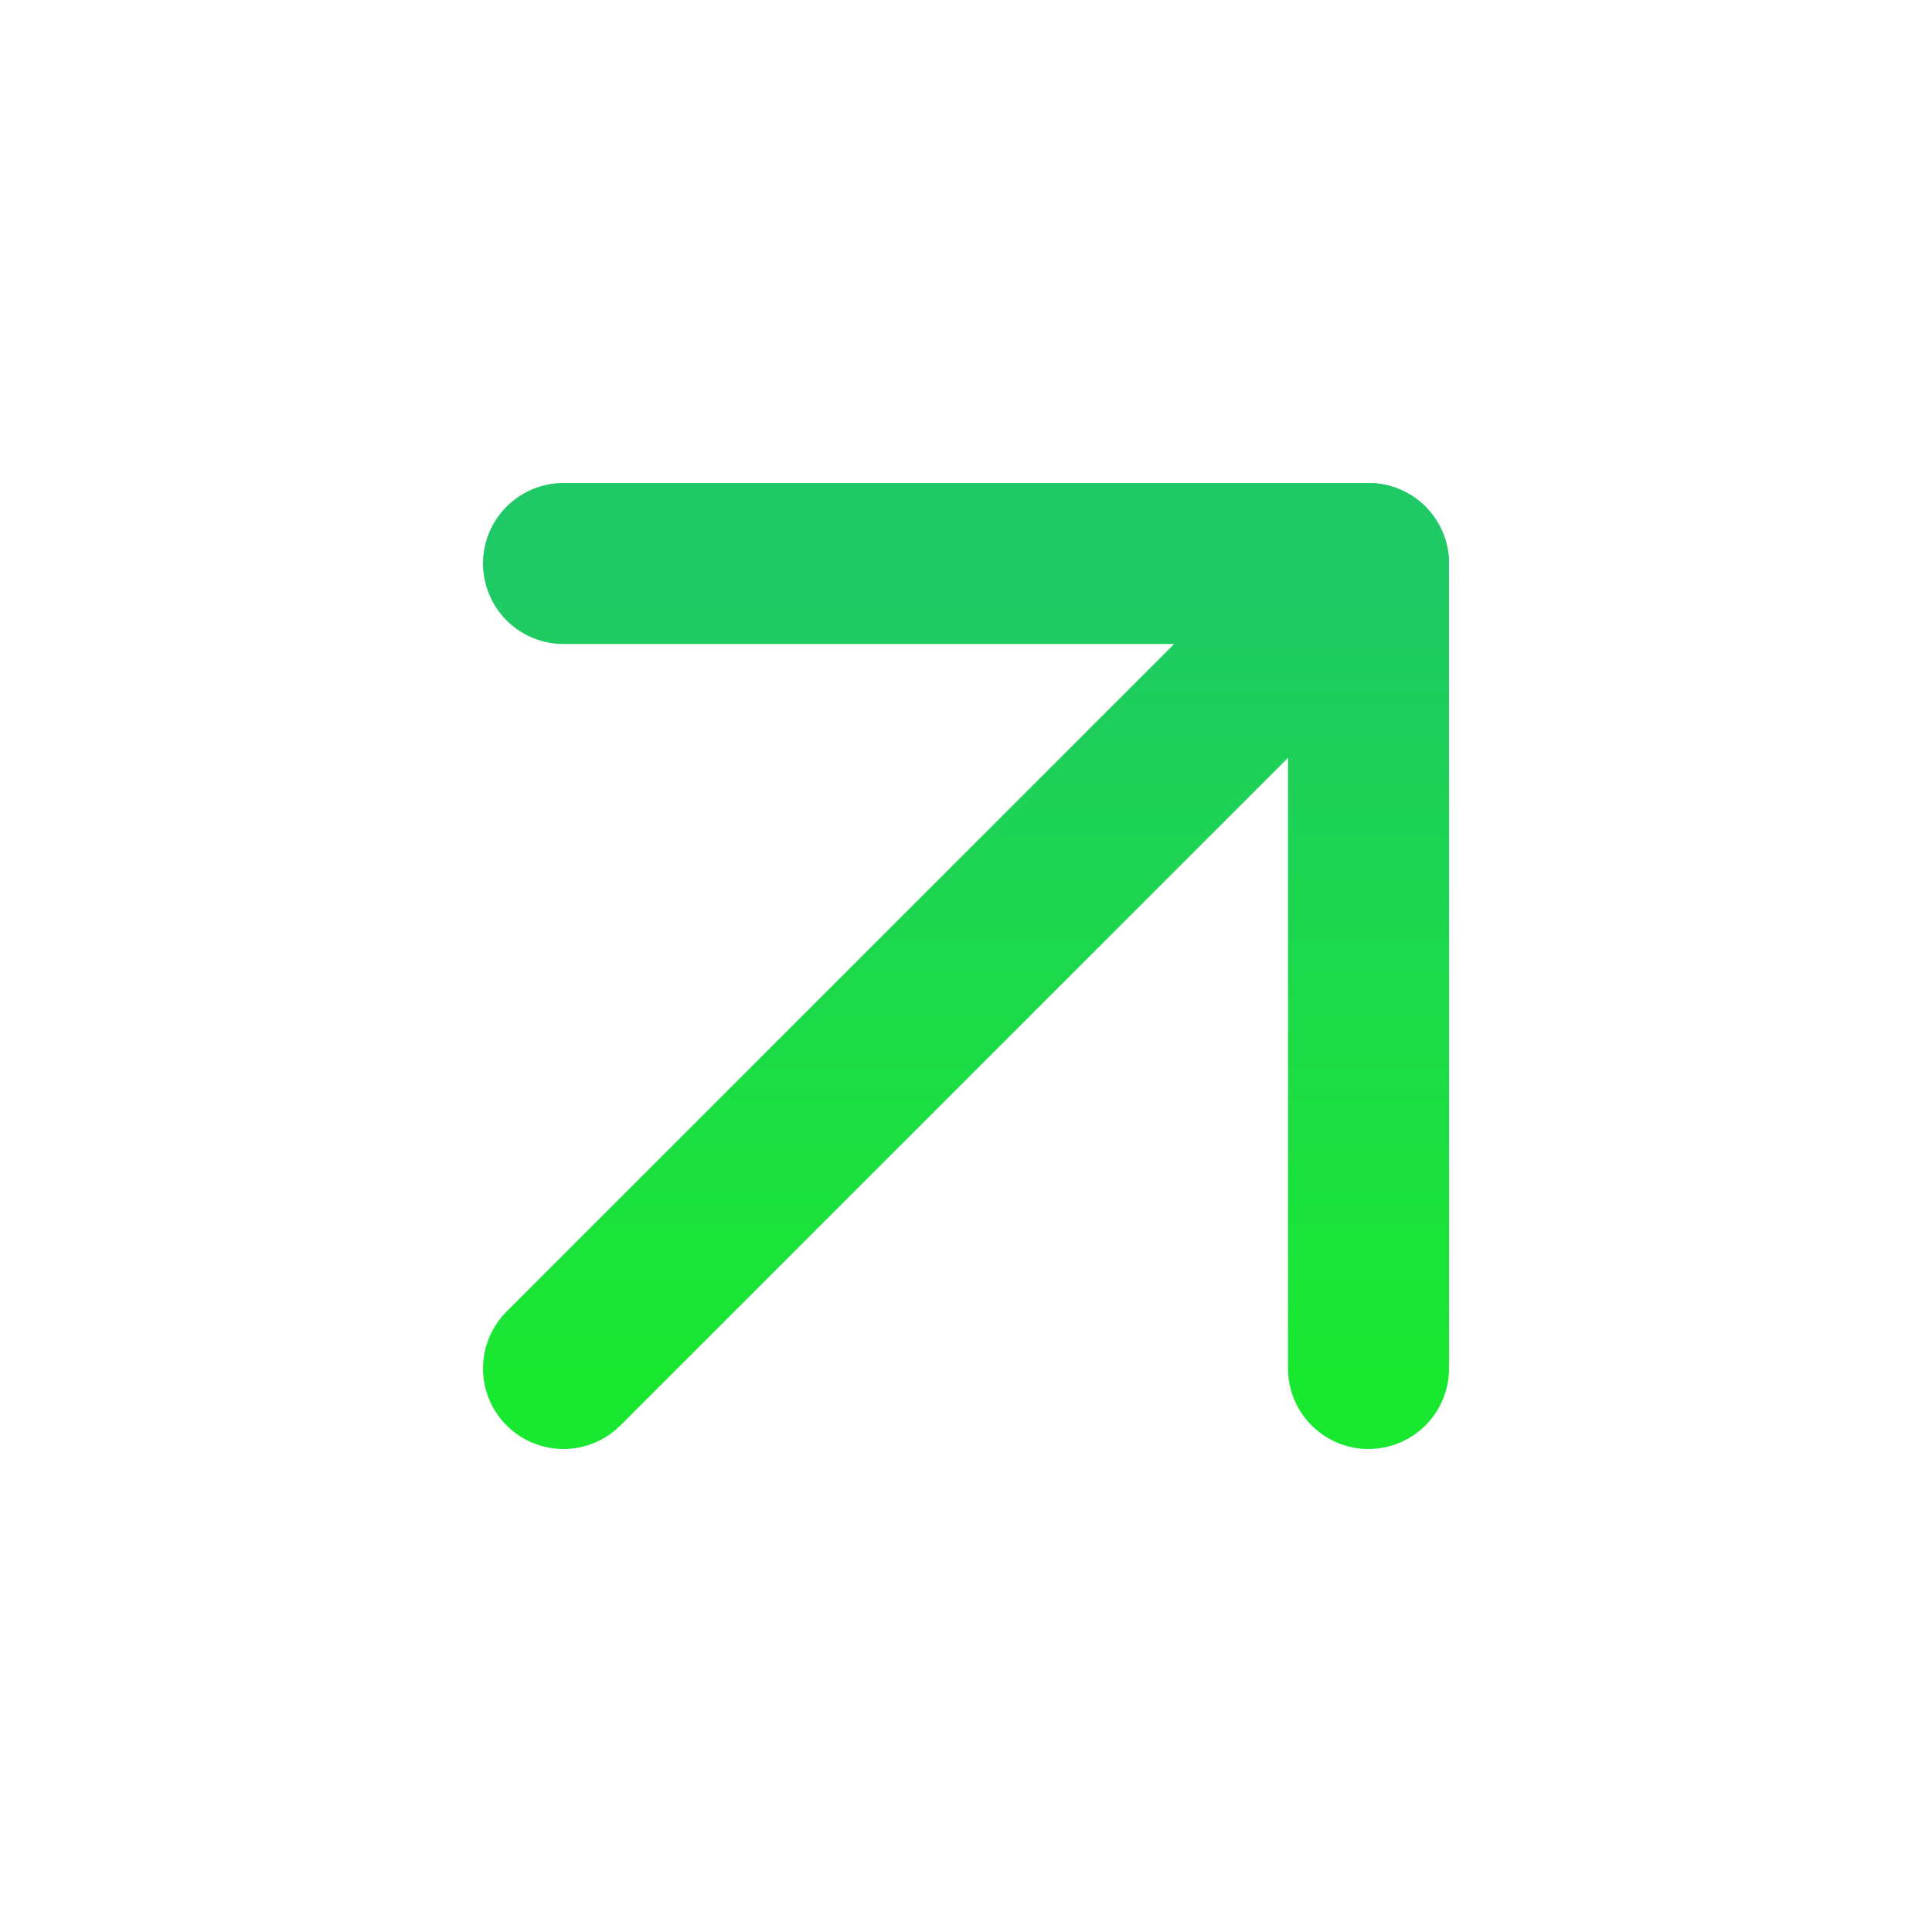
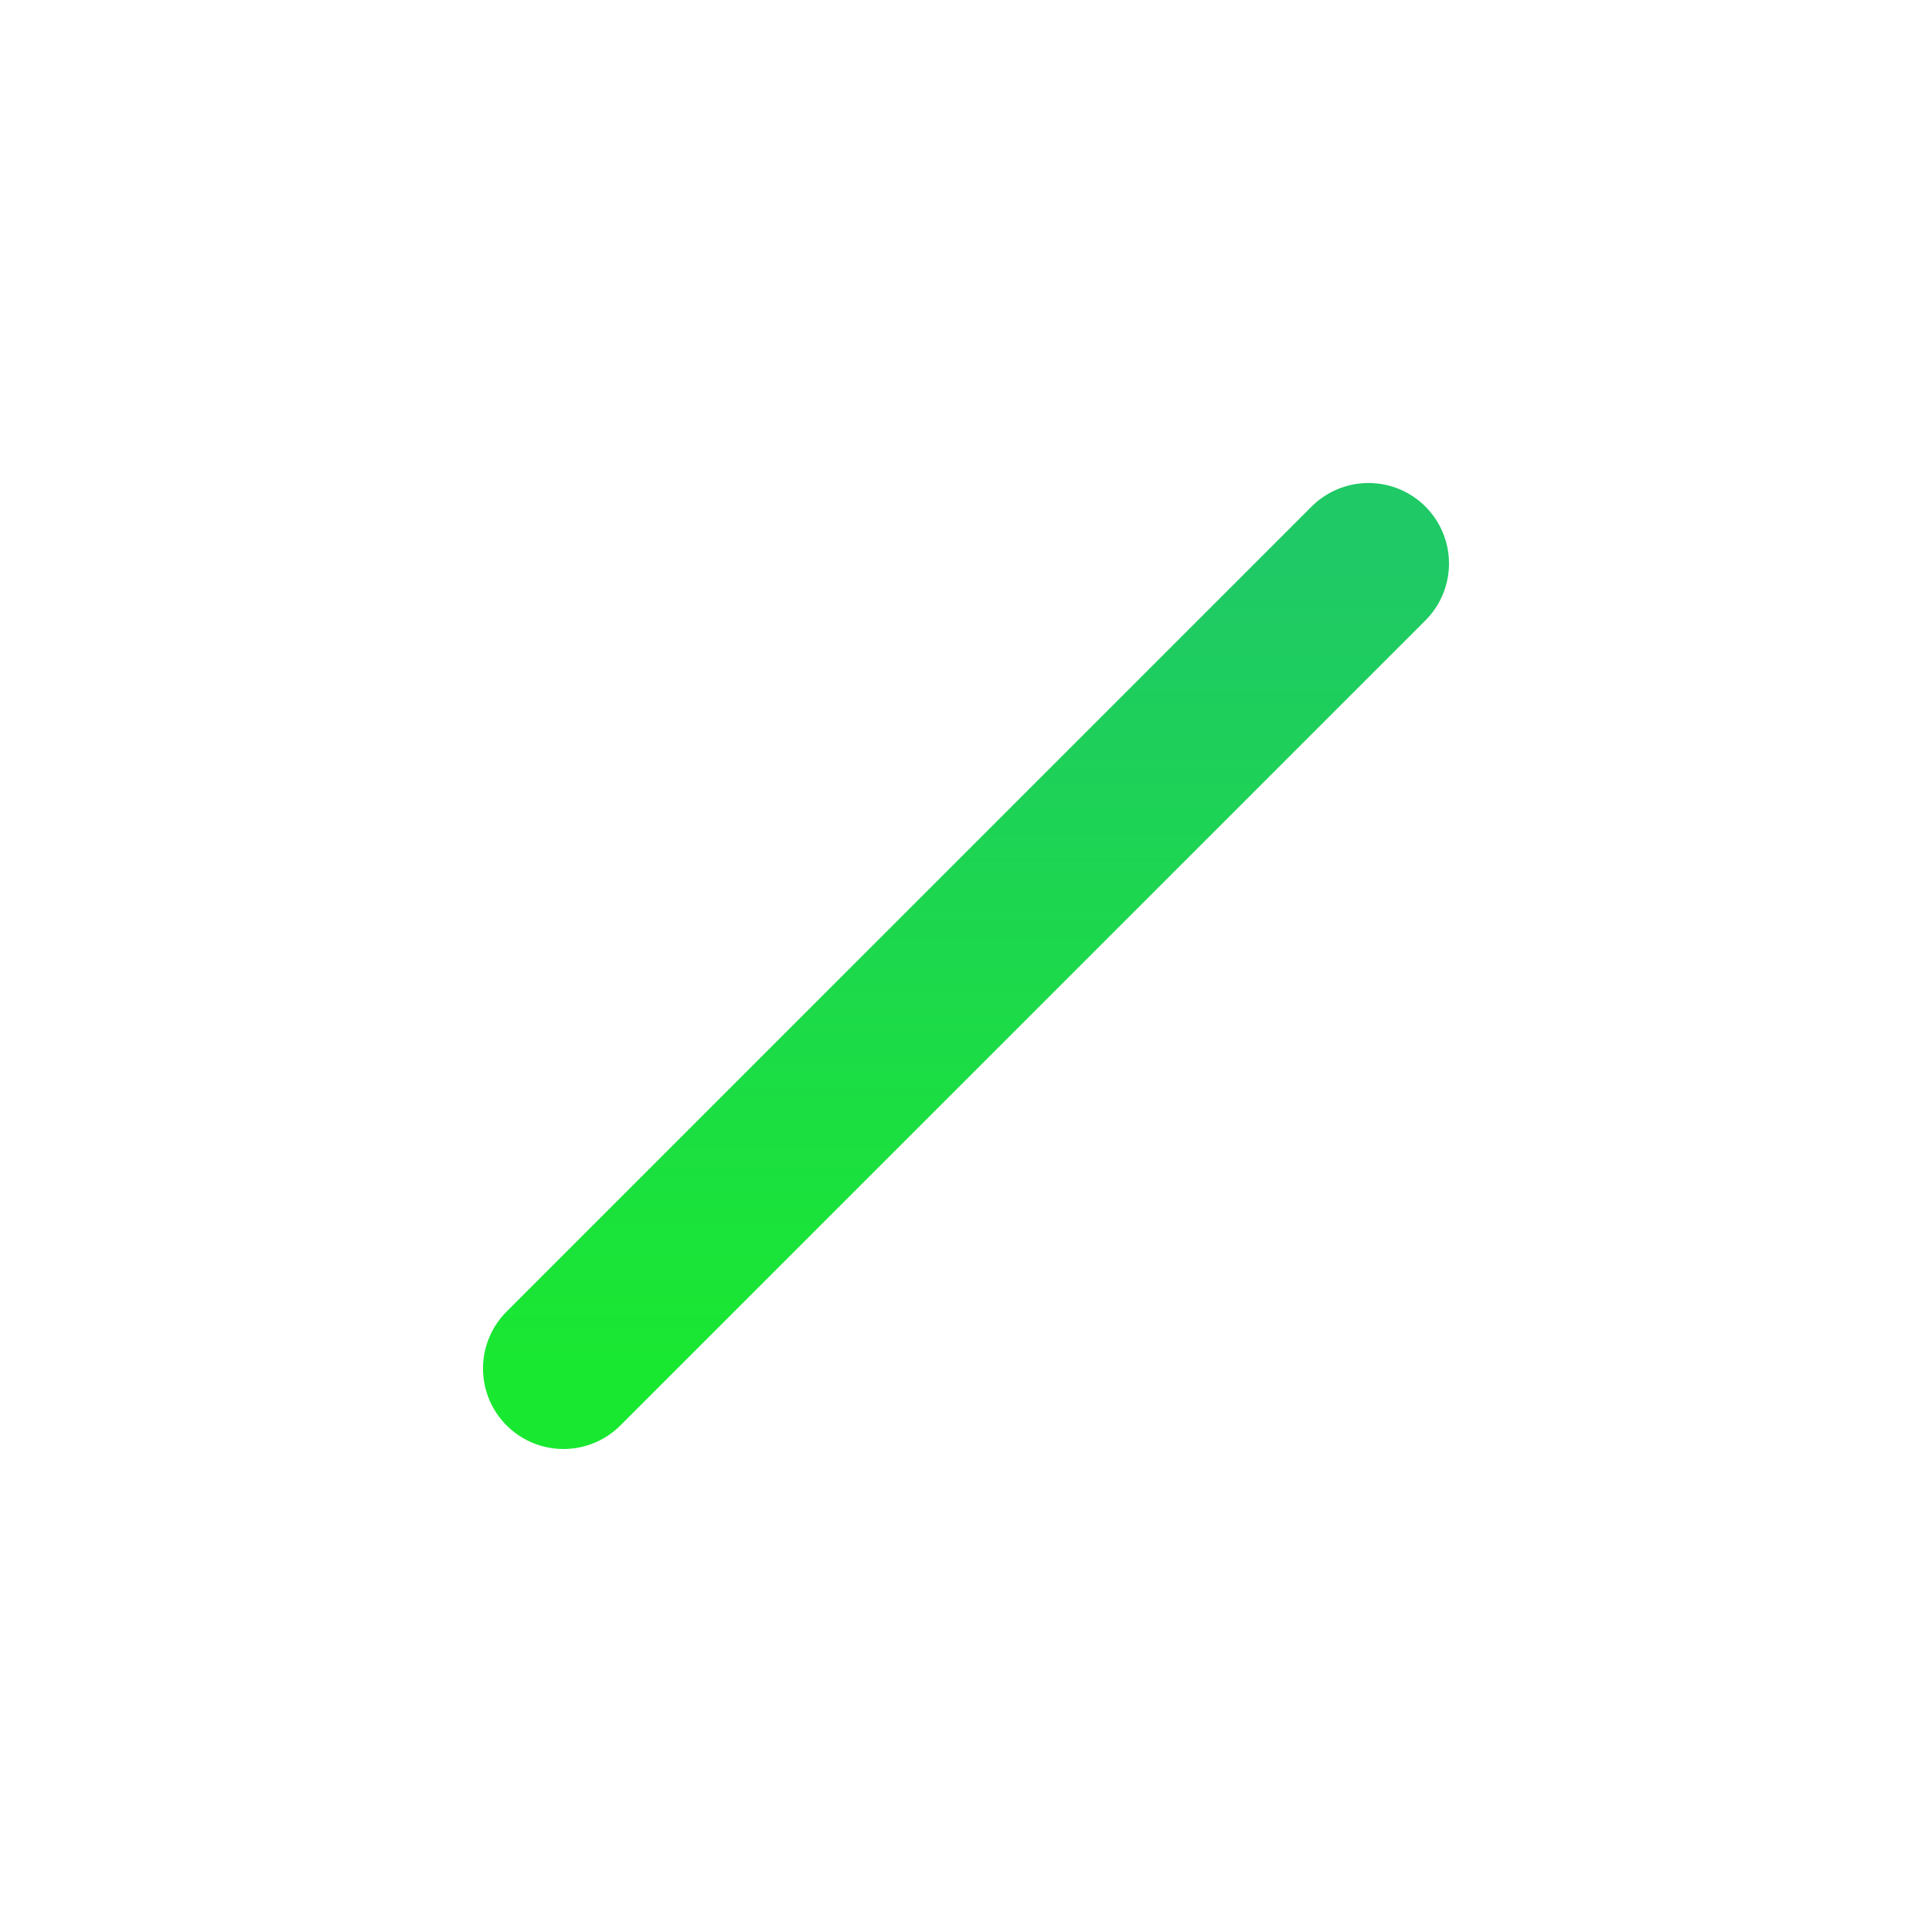
<svg xmlns="http://www.w3.org/2000/svg" width="24" height="24" viewBox="0 0 24 24" fill="none">
  <path d="M7 17L17 7" stroke="url(#paint0_linear_192_1086)" stroke-width="2" stroke-linecap="round" stroke-linejoin="round" />
-   <path d="M7 7H17V17" stroke="url(#paint1_linear_192_1086)" stroke-width="2" stroke-linecap="round" stroke-linejoin="round" />
  <defs>
    <linearGradient id="paint0_linear_192_1086" x1="12" y1="7" x2="12" y2="17" gradientUnits="userSpaceOnUse">
      <stop stop-color="#1FC966" />
      <stop offset="1" stop-color="#19E831" />
    </linearGradient>
    <linearGradient id="paint1_linear_192_1086" x1="12" y1="7" x2="12" y2="17" gradientUnits="userSpaceOnUse">
      <stop stop-color="#1FC966" />
      <stop offset="1" stop-color="#19E831" />
    </linearGradient>
  </defs>
</svg>